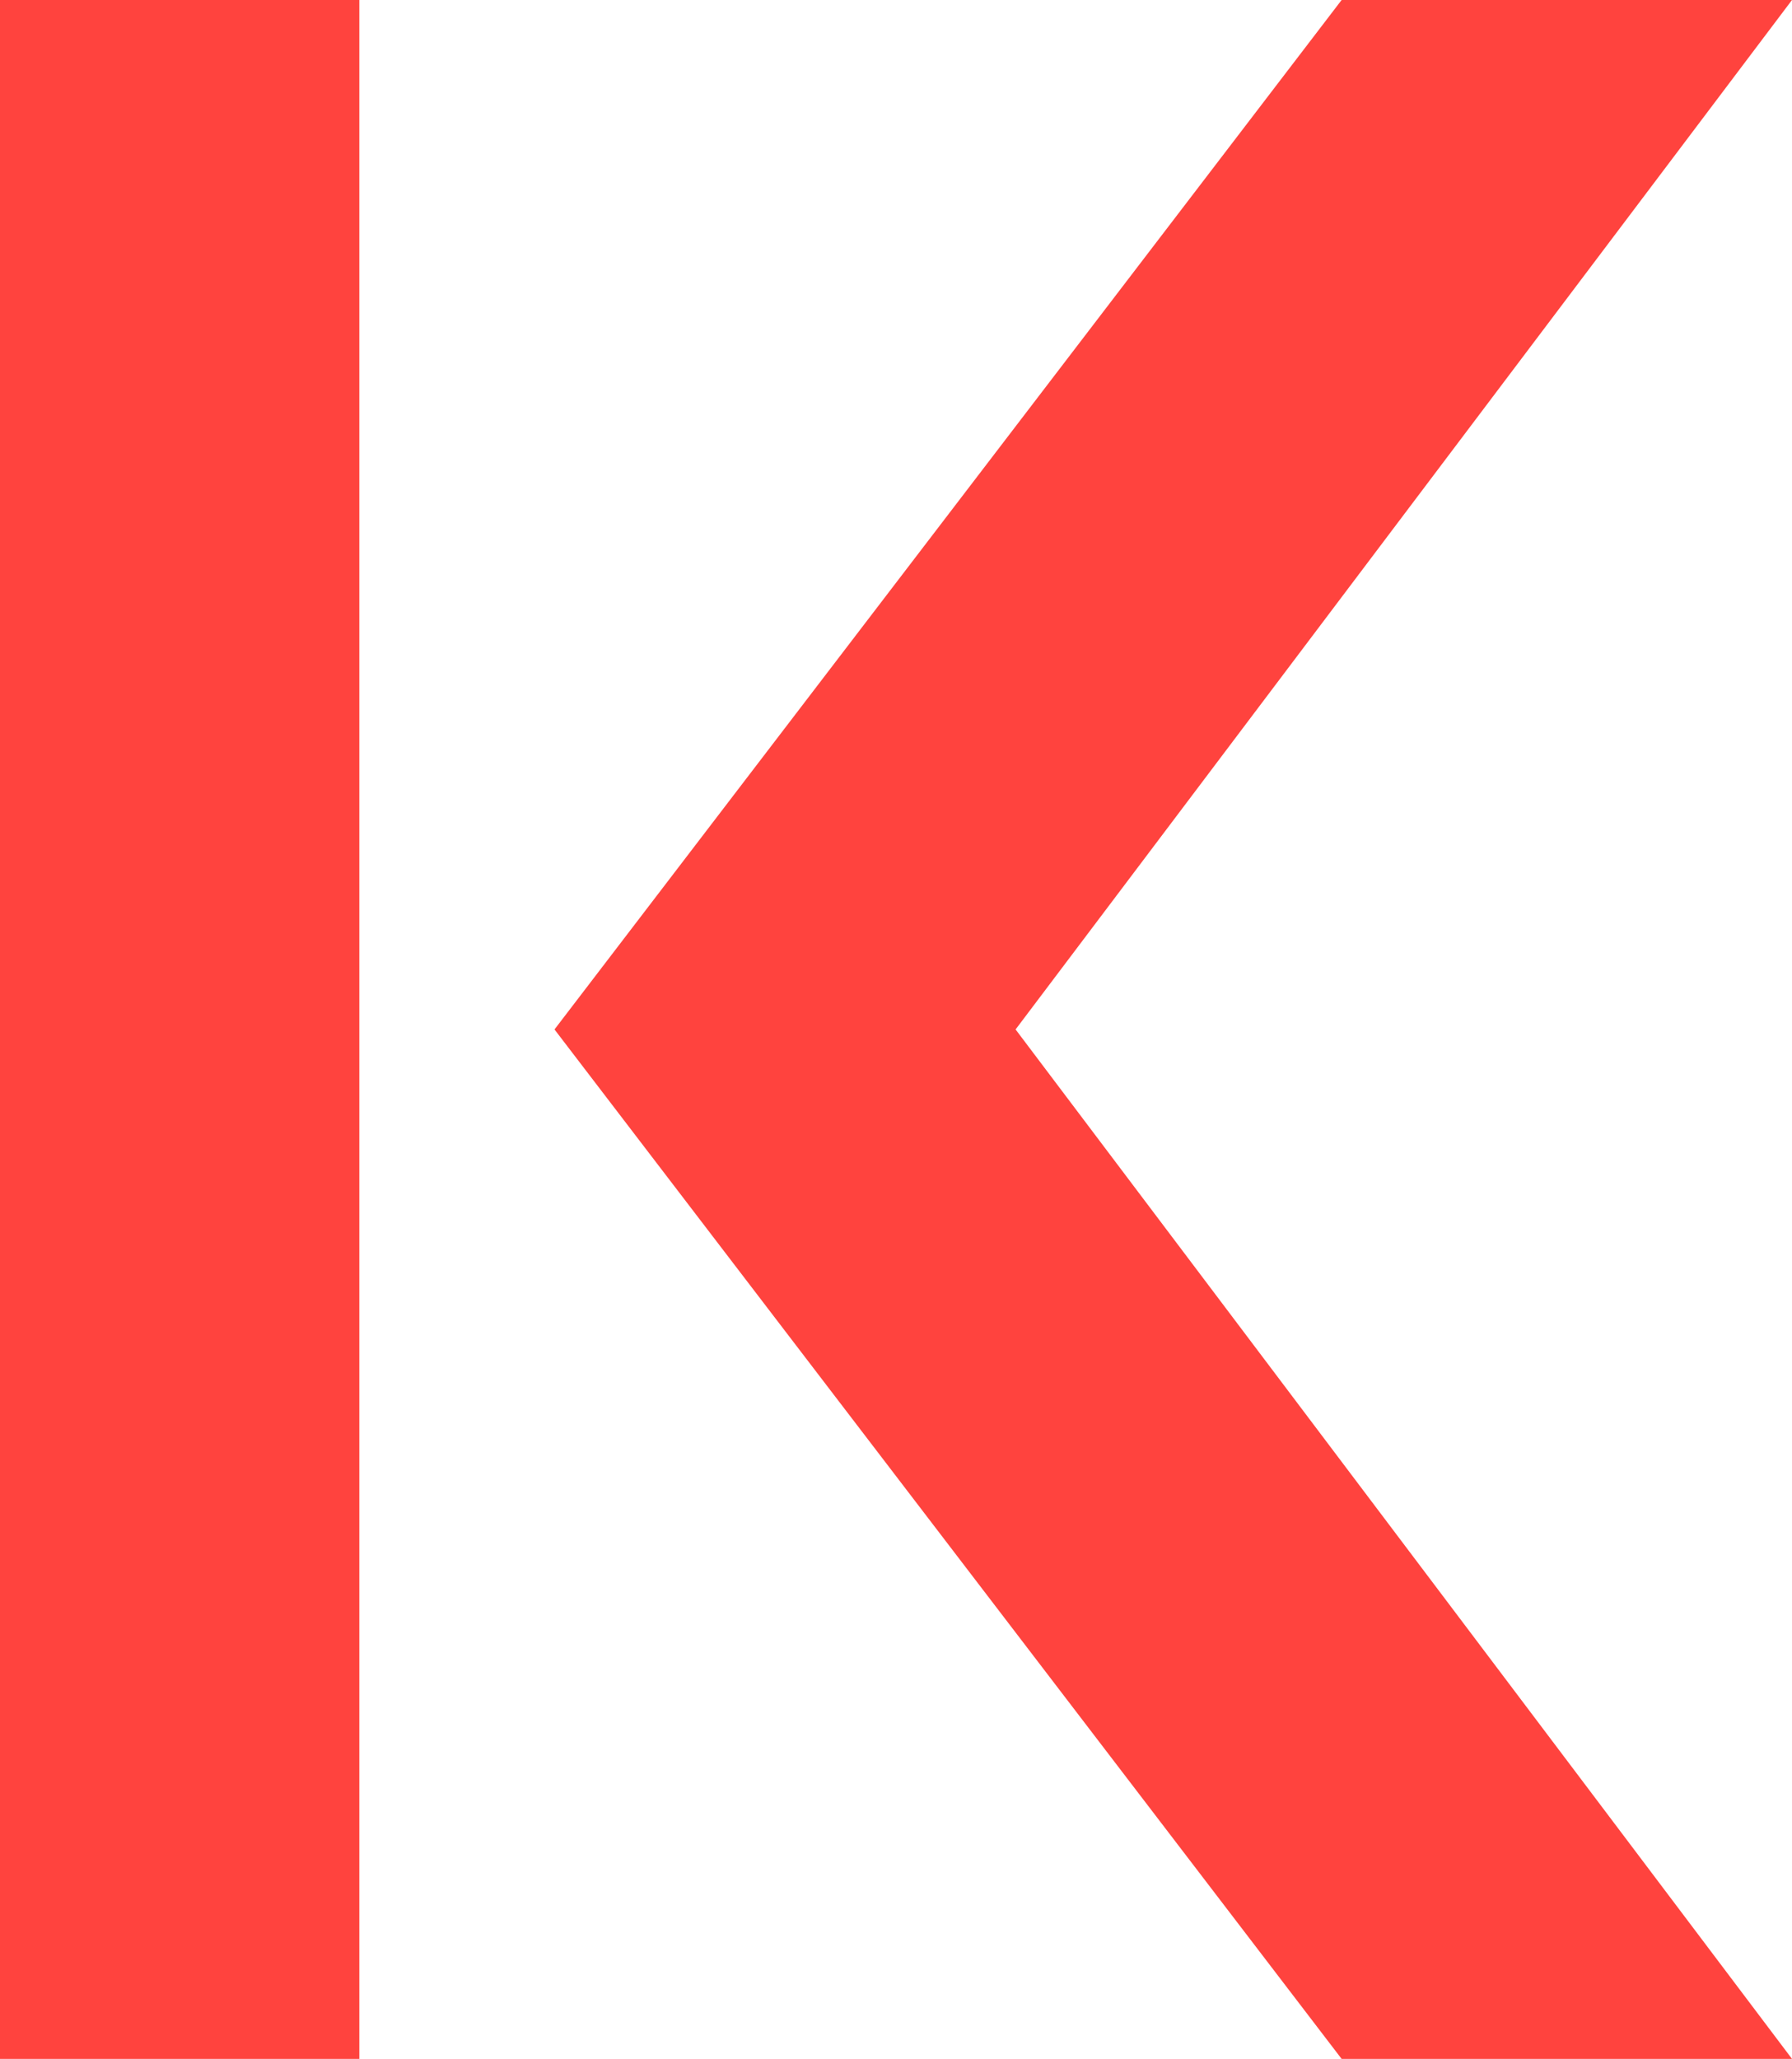
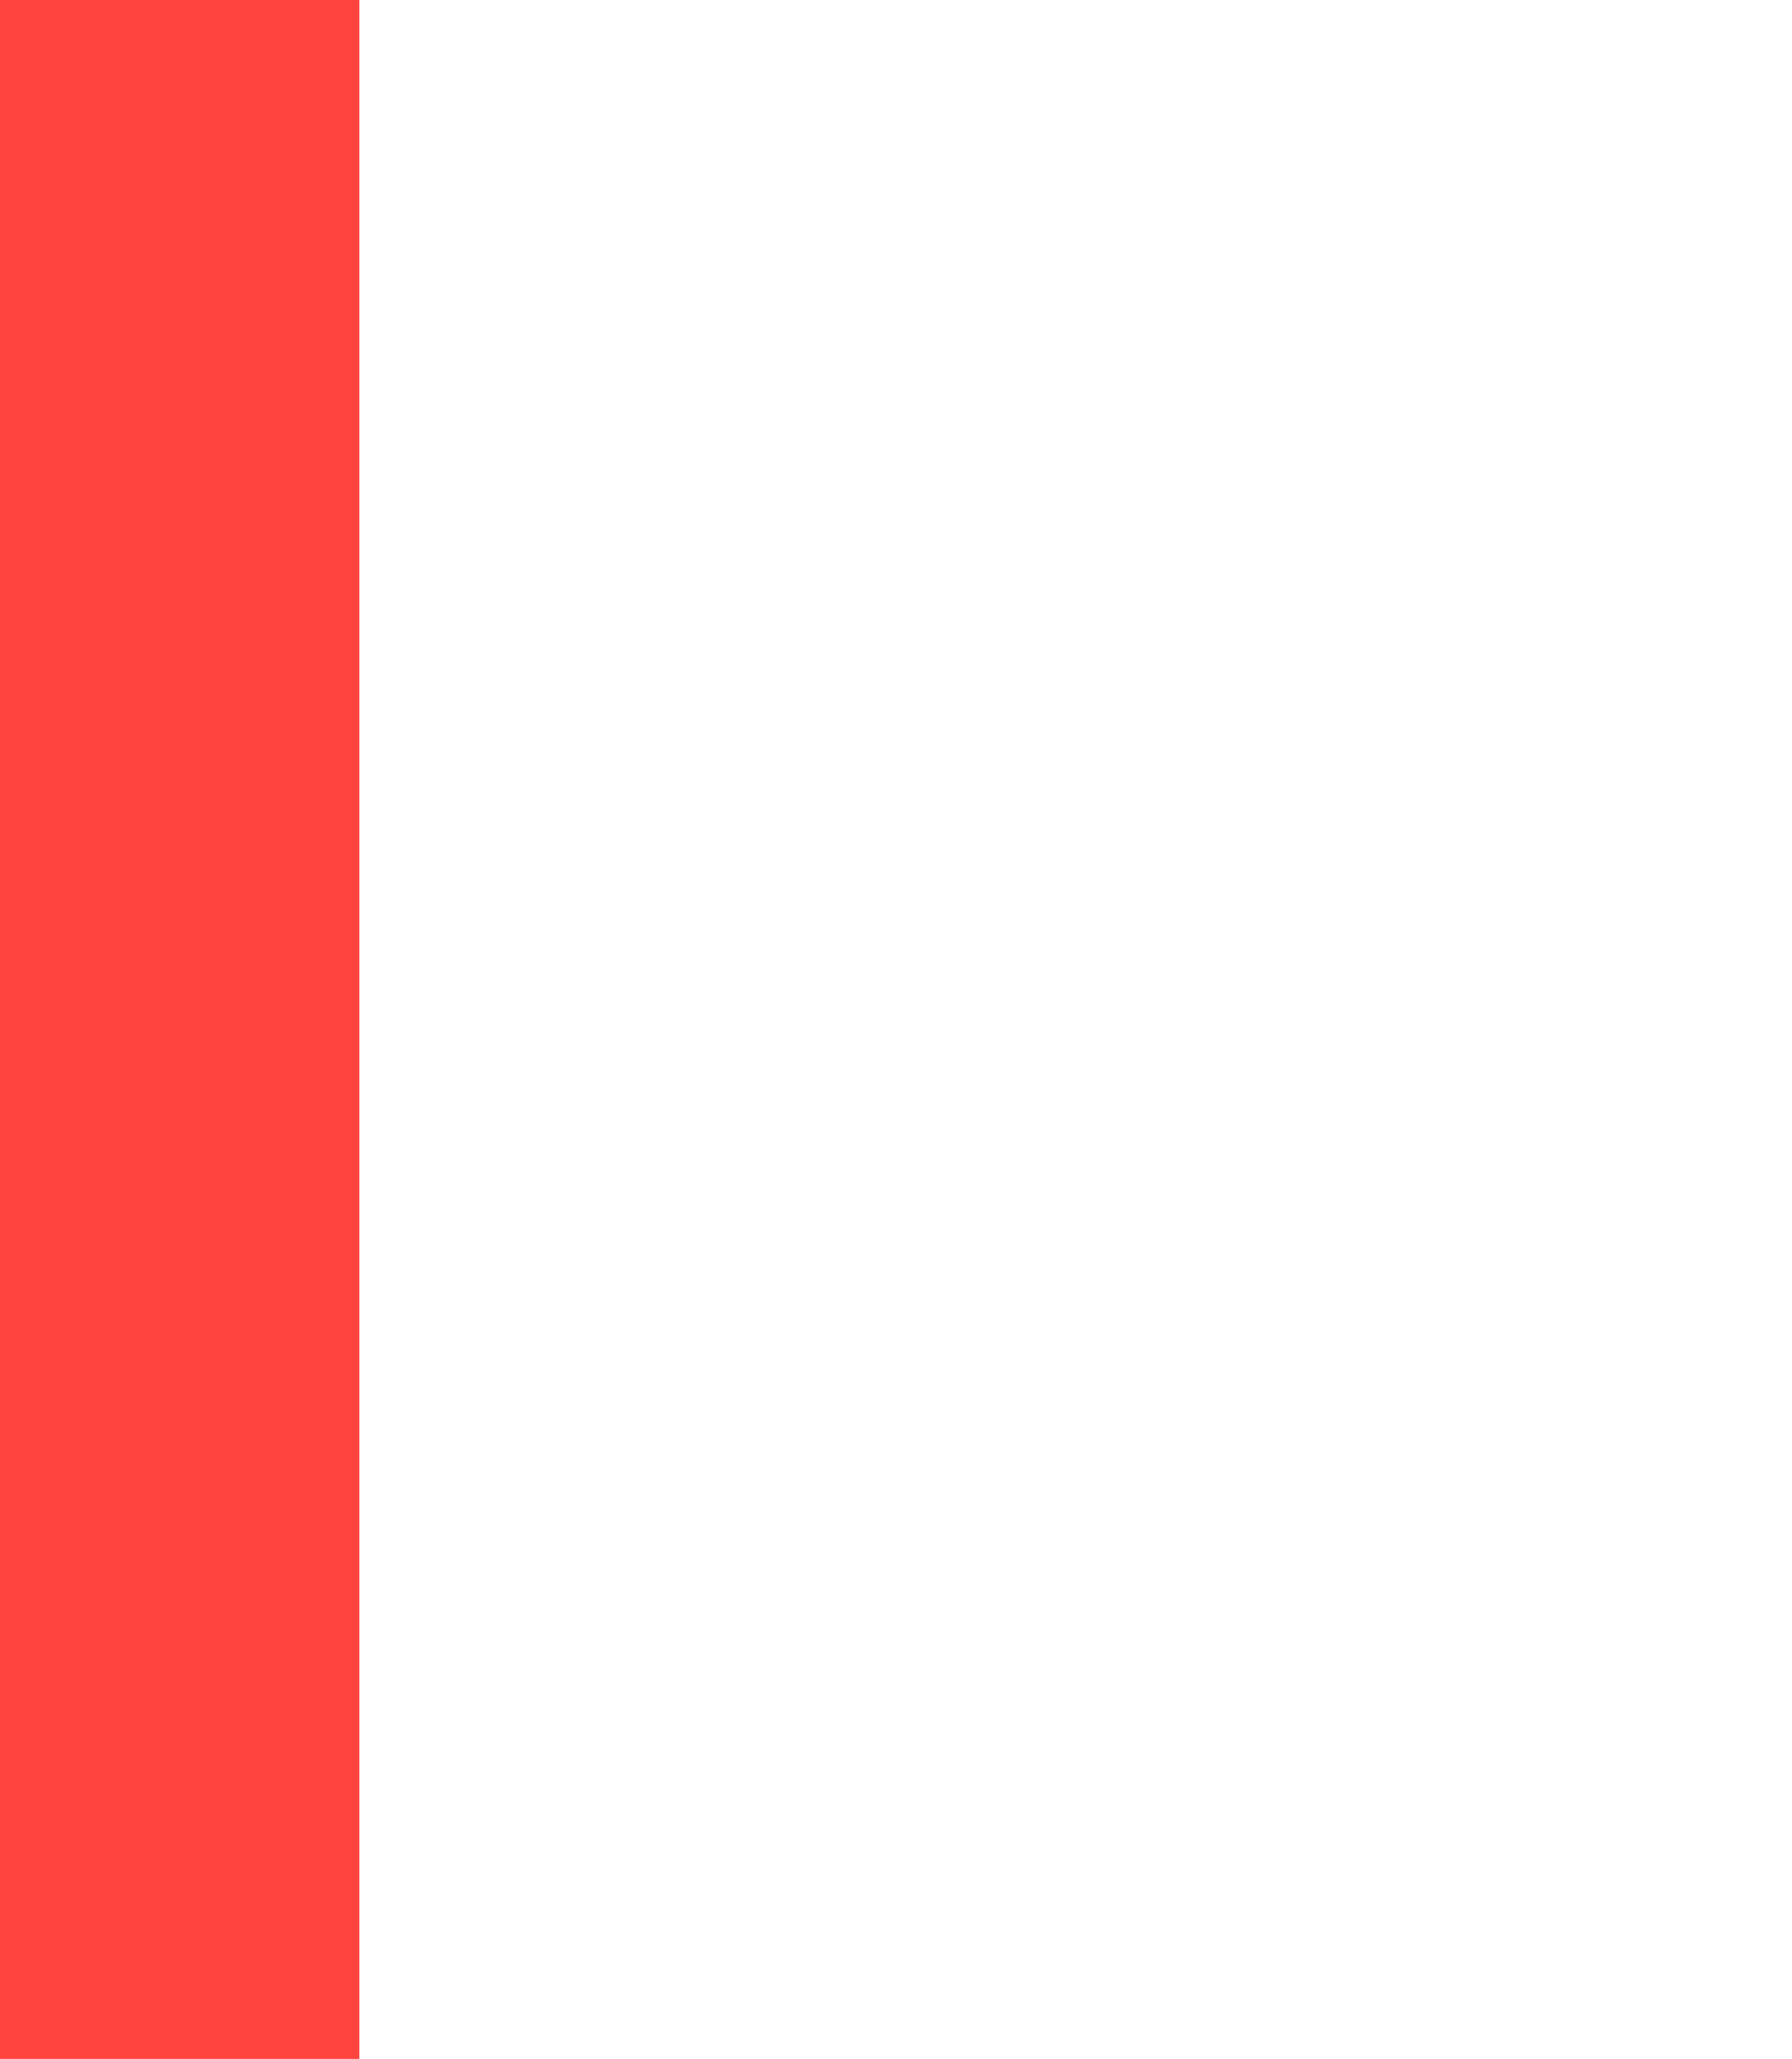
<svg xmlns="http://www.w3.org/2000/svg" version="1.1" id="Layer_1" x="0px" y="0px" viewBox="0 0 301.2 346" xml:space="preserve">
  <defs id="defs1" />
  <style type="text/css" id="style1">
	.st0{fill:#FF433E;}
</style>
  <rect x="0" y="0" class="st0" width="60.4" height="346" id="rect1" />
-   <polygon class="st0" points="225.8,0 301.5,0 171,173 301.5,346 225.8,346 93.5,173 " id="polygon1" transform="translate(-0.3)" />
</svg>